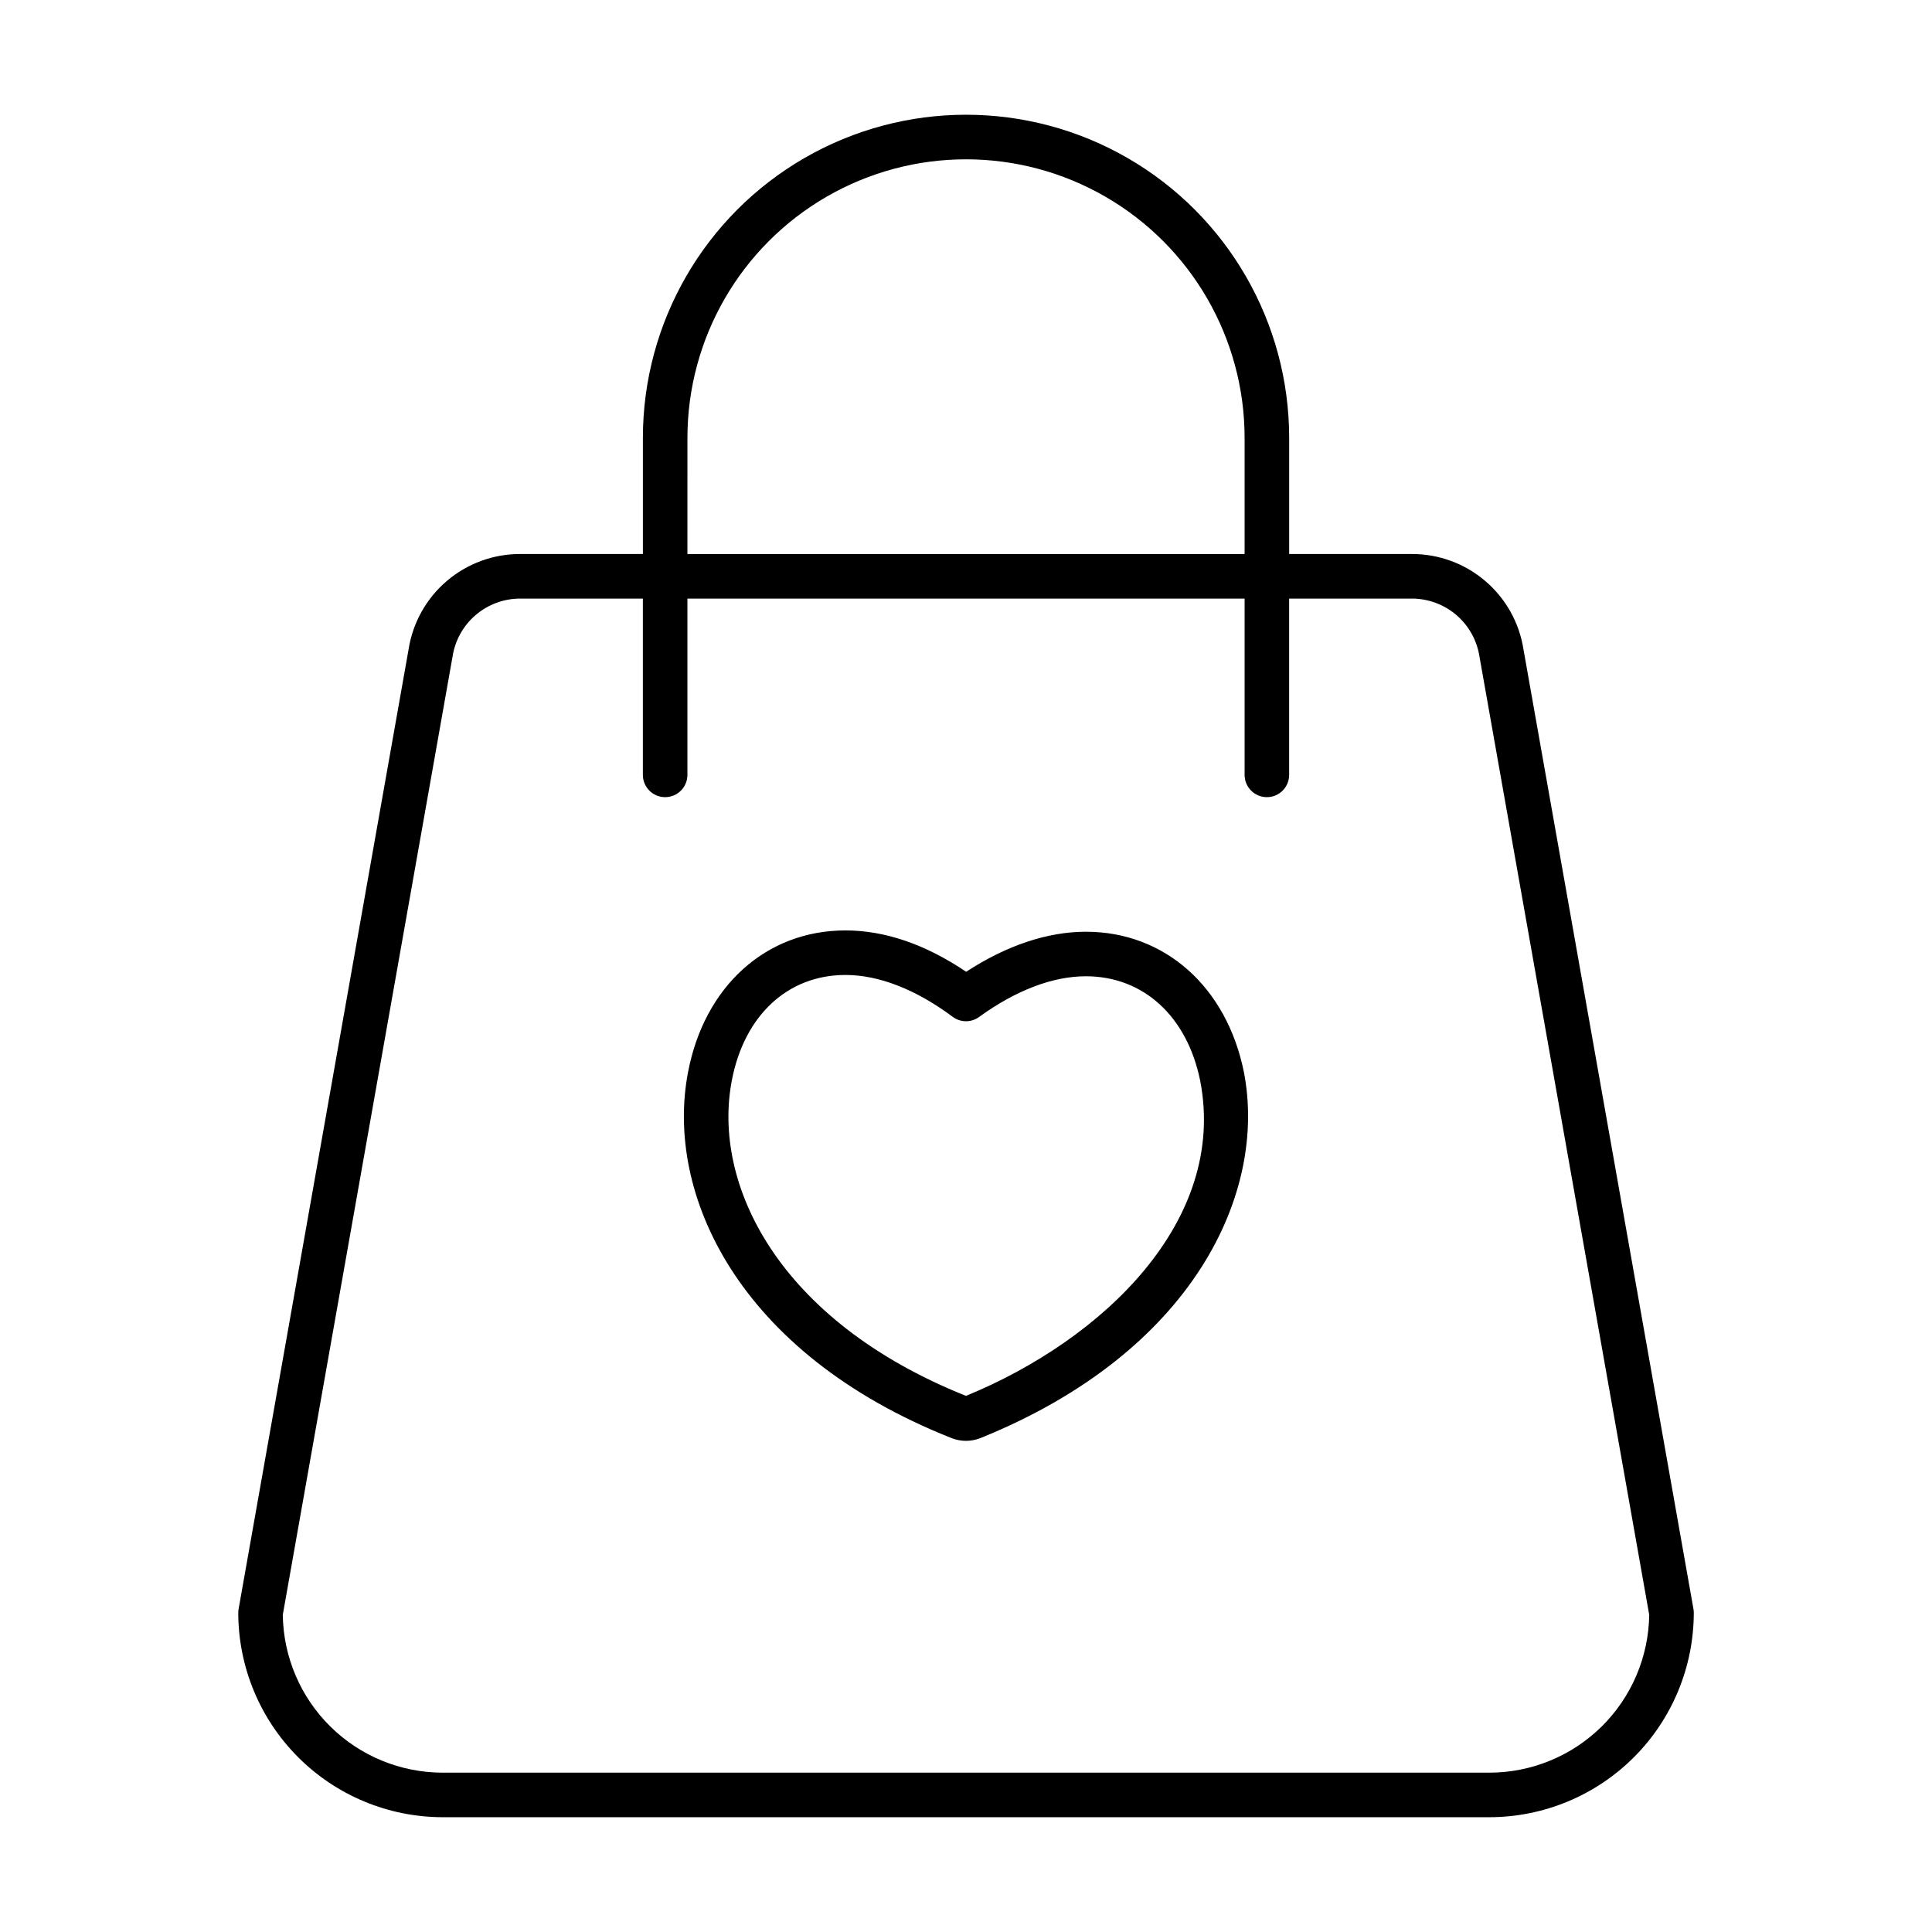
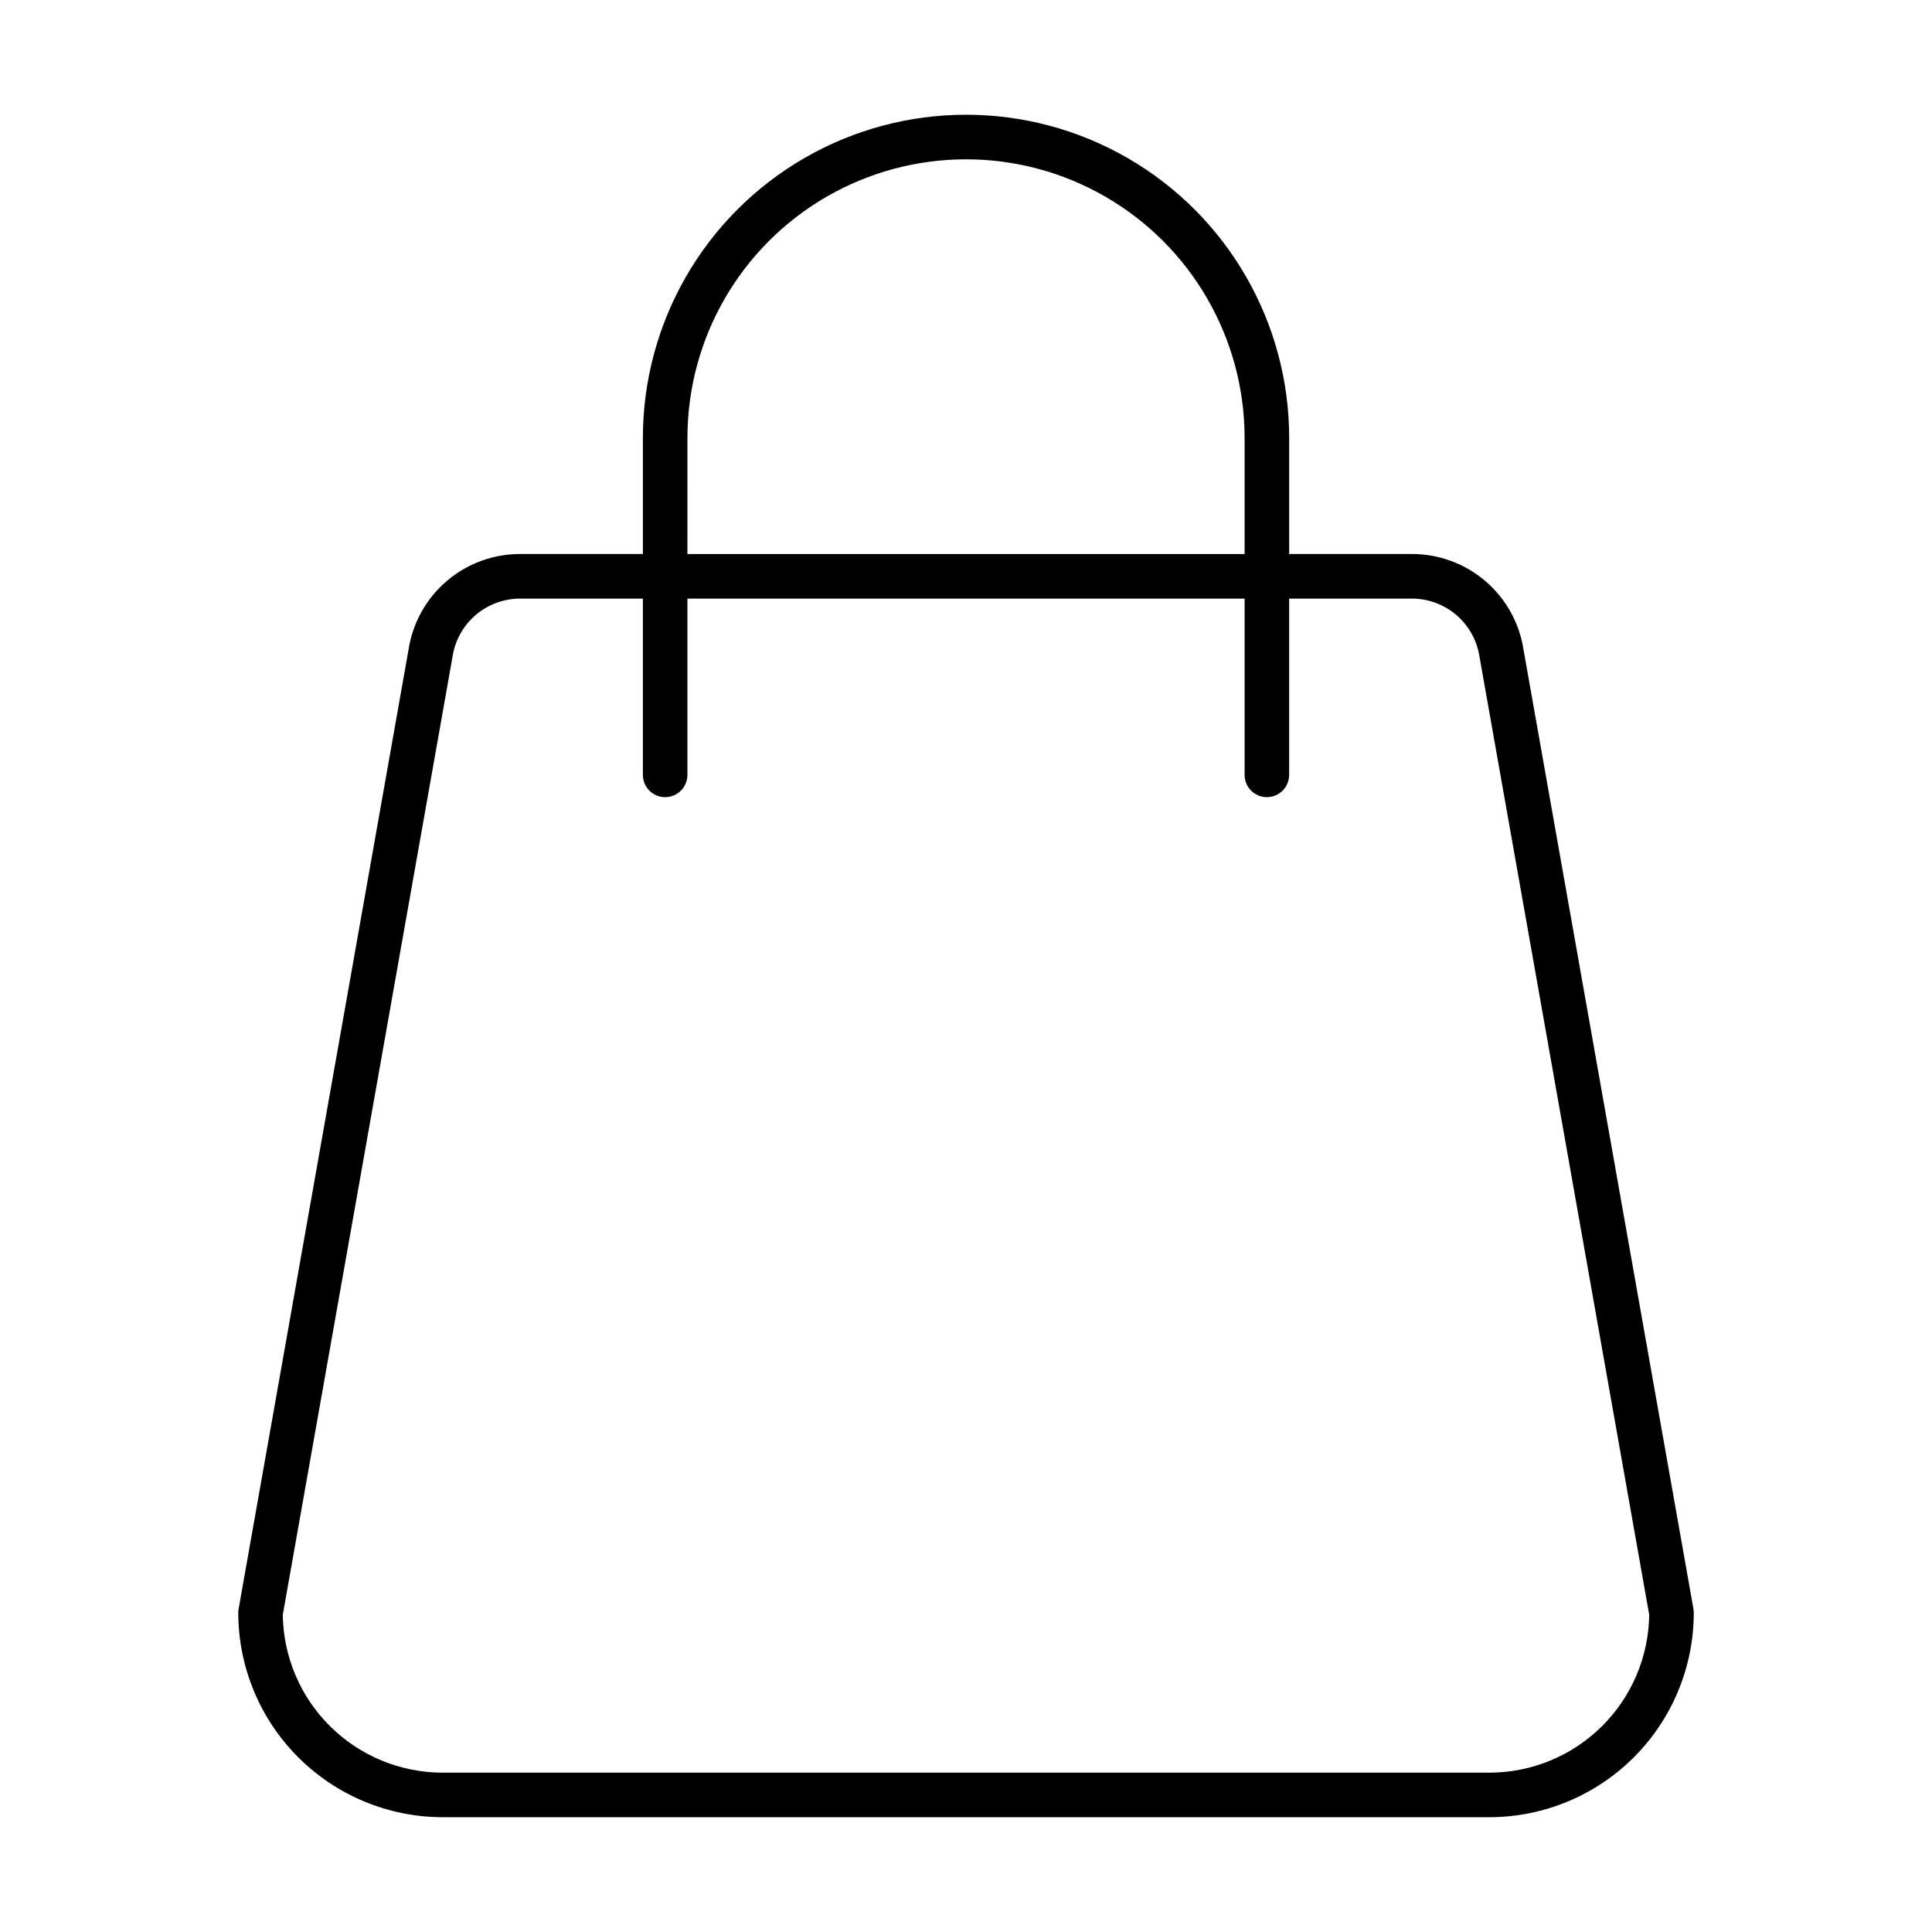
<svg xmlns="http://www.w3.org/2000/svg" fill="#000000" width="800px" height="800px" version="1.1" viewBox="144 144 512 512">
  <g>
    <path d="m261.29 625.58h277.43c14.355-0.02 28.121-5.731 38.273-15.883 10.148-10.148 15.859-23.914 15.879-38.27 0-0.344-0.031-0.691-0.09-1.031l-45.039-254.27c-1.094-7.07-4.688-13.512-10.133-18.156-5.441-4.644-12.367-7.184-19.523-7.152h-32.445v-30.773c0-30.594-16.32-58.867-42.816-74.164s-59.141-15.297-85.637 0c-26.496 15.297-42.816 43.57-42.816 74.164v30.773h-32.445c-7.156-0.031-14.082 2.508-19.527 7.152-5.441 4.644-9.035 11.09-10.129 18.16l-45.039 254.27c-0.059 0.34-0.09 0.684-0.09 1.027 0.02 14.355 5.731 28.121 15.883 38.27 10.148 10.152 23.914 15.863 38.27 15.883zm64.887-365.53c0-26.375 14.07-50.75 36.914-63.938 22.84-13.188 50.984-13.188 73.828 0 22.84 13.188 36.914 37.562 36.914 63.938v30.773h-147.66zm-62.27 58.09c0.008-0.039 0.012-0.078 0.02-0.113h-0.004c0.656-4.297 2.836-8.219 6.141-11.043 3.305-2.824 7.512-4.371 11.859-4.352h32.445v46.719c0 3.262 2.641 5.902 5.902 5.902s5.902-2.641 5.902-5.902v-46.719h147.66v46.719c0 3.262 2.641 5.902 5.902 5.902s5.902-2.641 5.902-5.902v-46.719h32.445c4.348-0.02 8.559 1.527 11.863 4.352 3.305 2.828 5.481 6.75 6.137 11.047 0.008 0.039 0.012 0.074 0.02 0.113l44.957 253.79c-0.145 11.137-4.668 21.77-12.59 29.602-7.926 7.828-18.609 12.227-29.75 12.238h-277.43c-11.141-0.012-21.828-4.41-29.75-12.238-7.926-7.828-12.449-18.465-12.594-29.602z" />
-     <path d="m396.09 525.08c0.098 0.043 0.207 0.078 0.312 0.113 2.316 0.863 4.867 0.863 7.184 0 0.121-0.039 0.238-0.082 0.352-0.129 56.691-22.969 75.867-65.223 69.715-96.906 0-0.016 0-0.027-0.008-0.043-4.559-22.598-20.996-37.195-41.879-37.195-10.176 0-21.07 3.656-31.723 10.613-10.781-7.277-21.531-10.961-31.996-10.961-21.008 0-37.383 14.762-41.715 37.602-6.137 32.02 13.047 74.402 69.758 96.906zm-58.156-94.699c3.277-17.273 14.816-28.004 30.117-28.004 8.867 0 18.691 3.836 28.414 11.086h0.004c2.07 1.547 4.906 1.566 6.996 0.047 9.723-7.059 19.512-10.789 28.305-10.789 15.234 0 26.84 10.613 30.297 27.703 7.207 37.203-25.906 68.684-62.074 83.496-50.094-20.047-67.273-56.359-62.059-83.539z" />
  </g>
</svg>